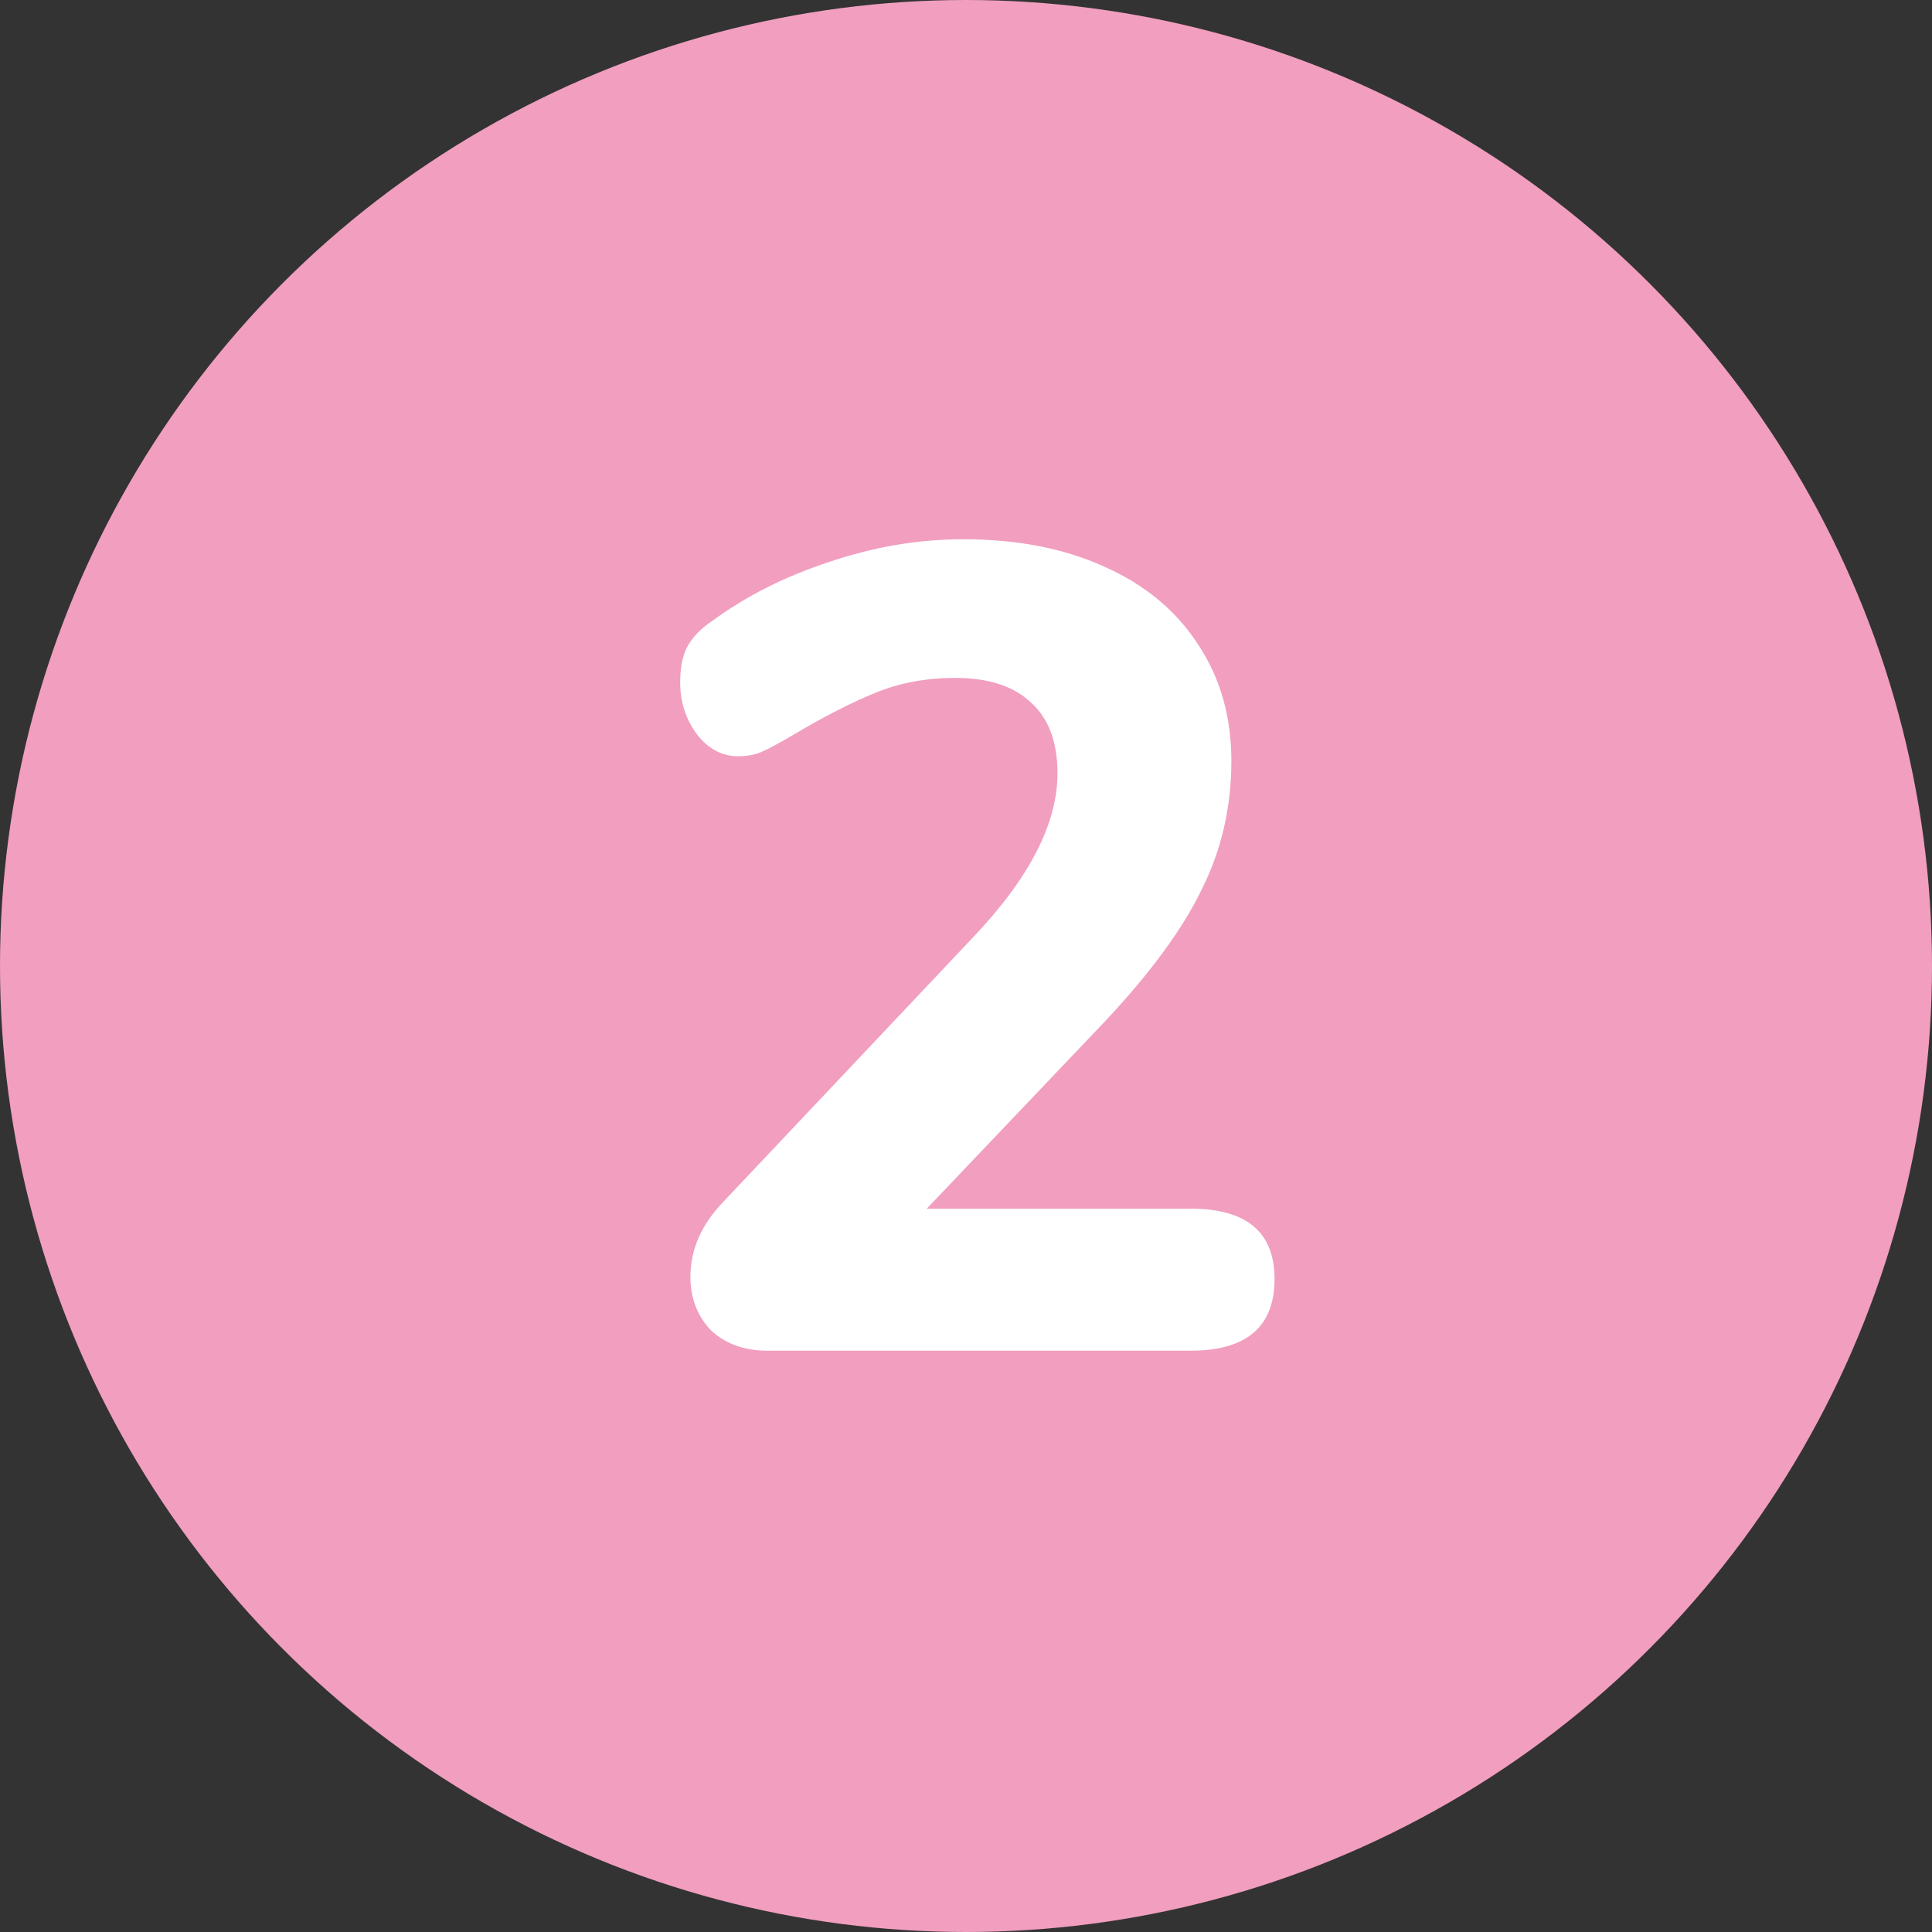
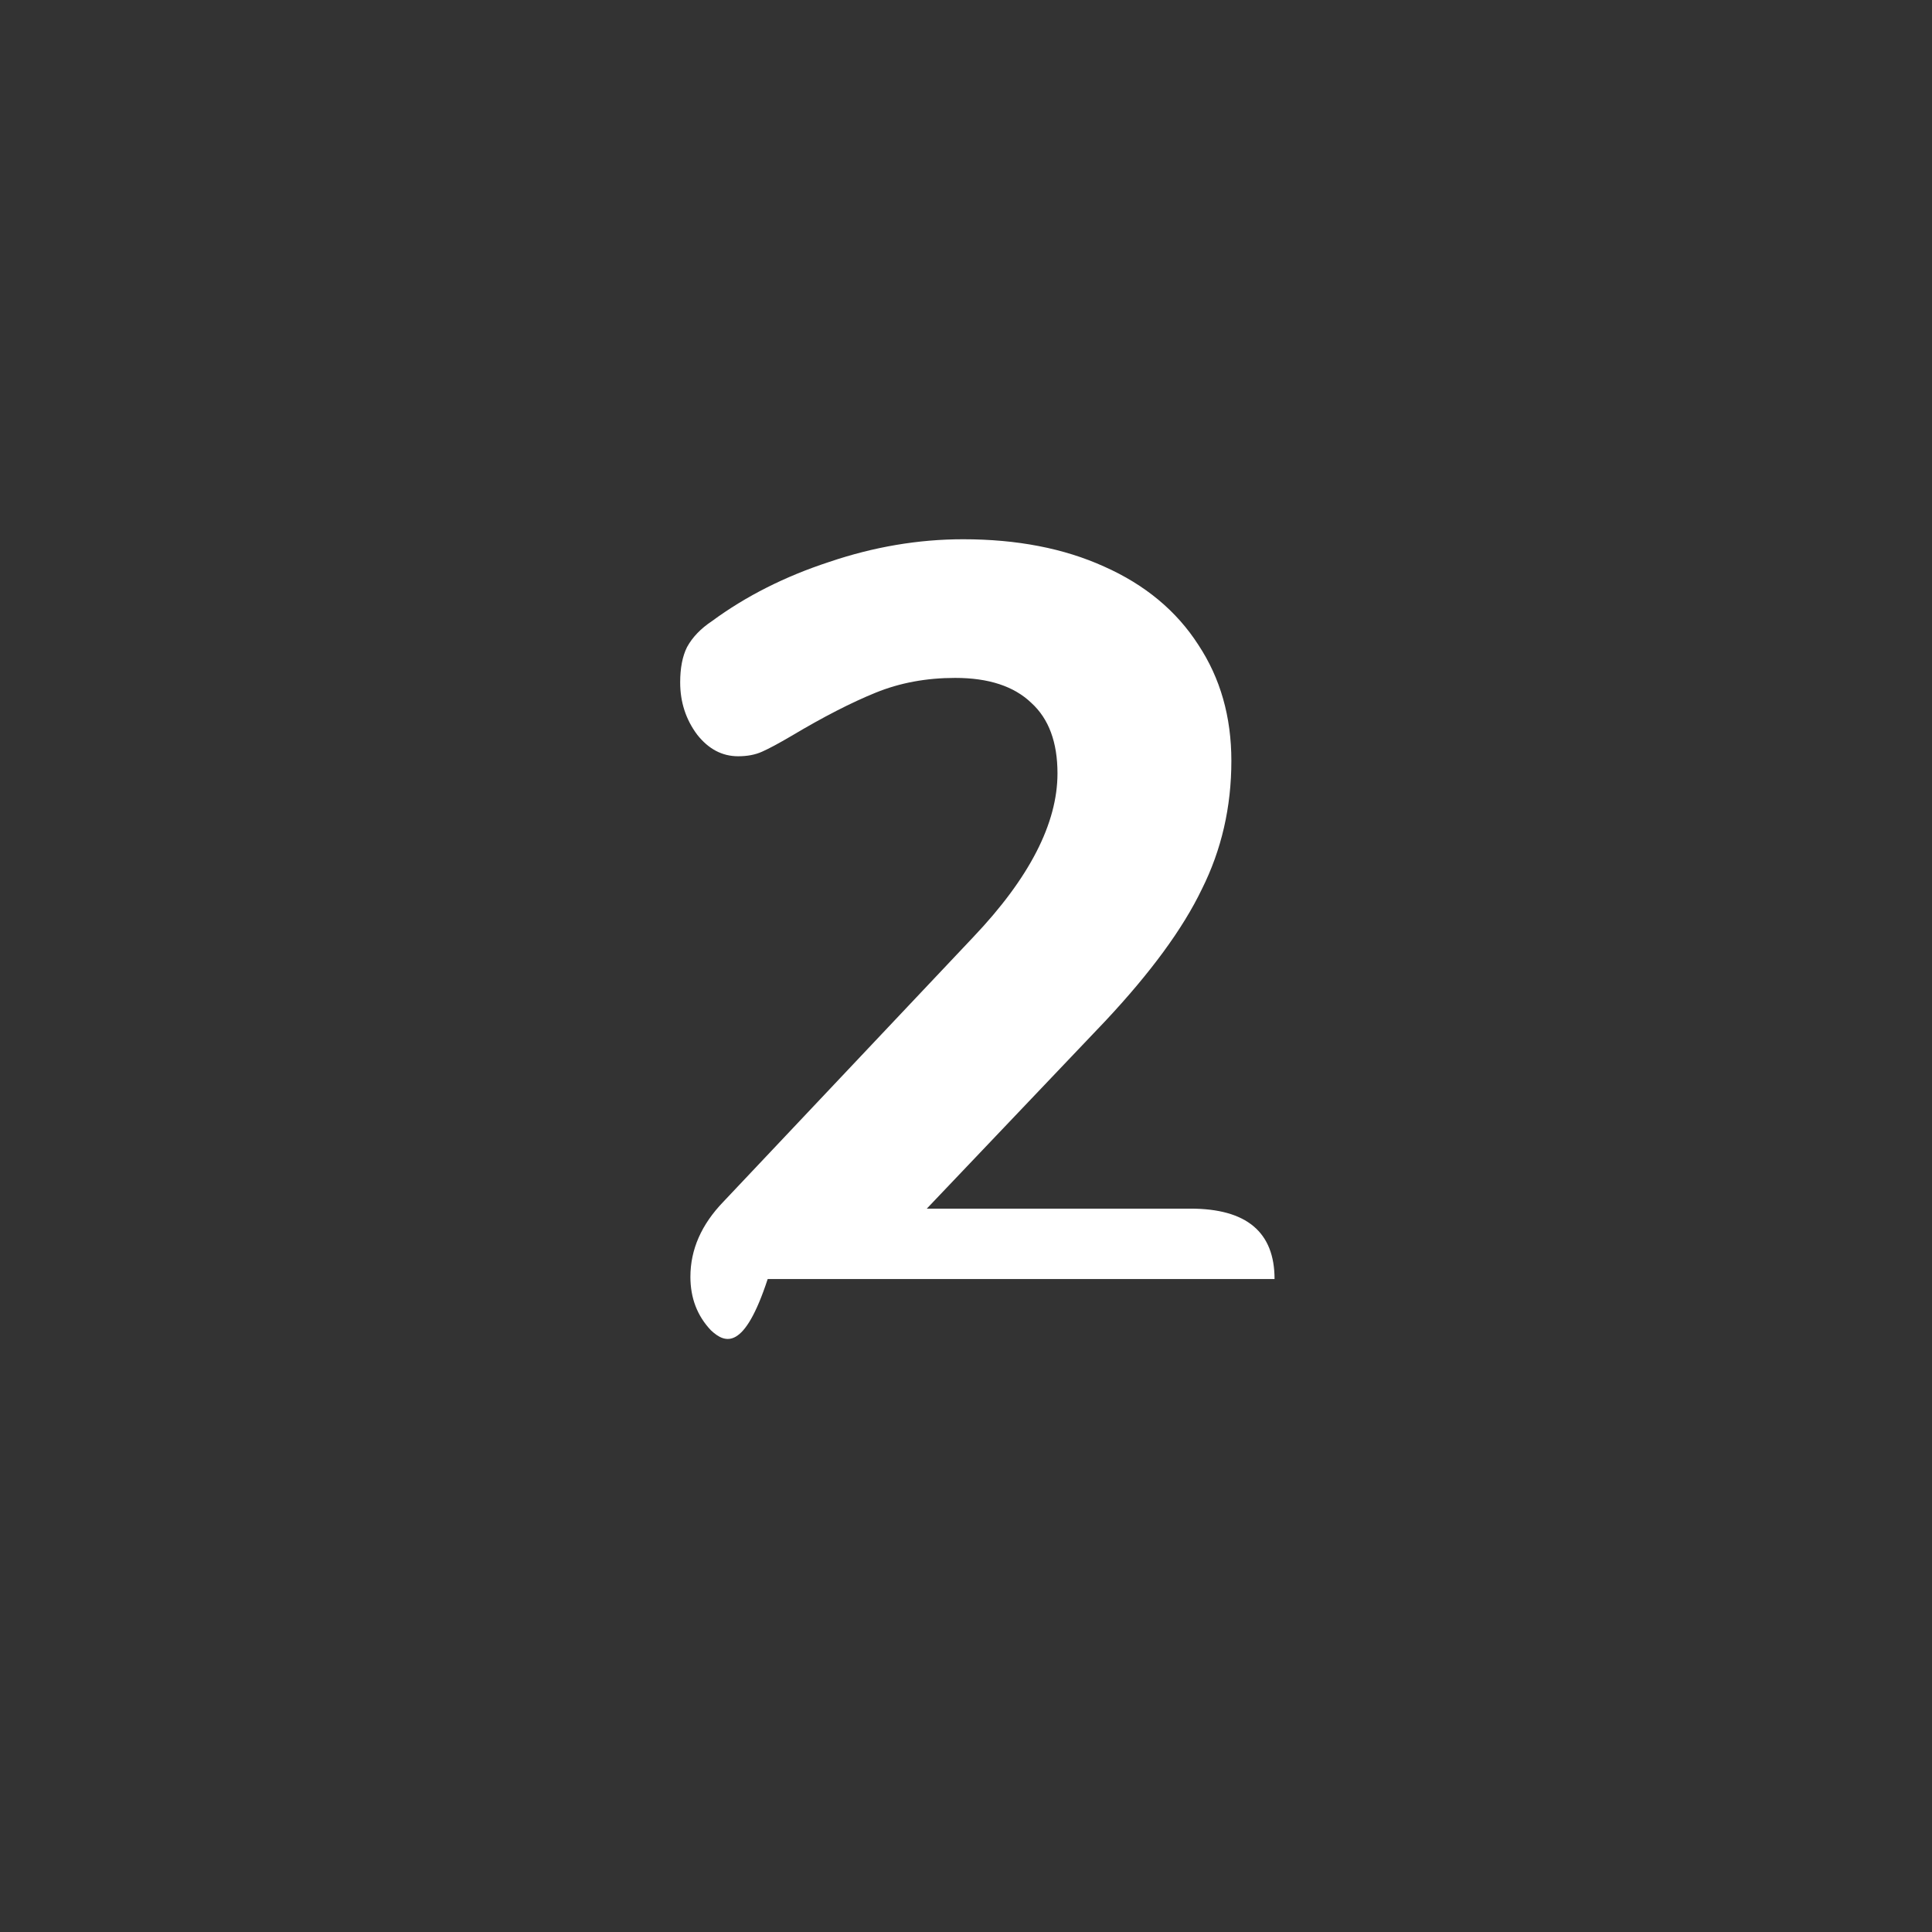
<svg xmlns="http://www.w3.org/2000/svg" width="34" height="34" viewBox="0 0 34 34" fill="none">
  <rect x="0" y="0" width="34" height="34" fill="#333333" stroke="none" />
-   <circle cx="17" cy="17" r="17" fill="#F19EBF" />
-   <path d="M20.95 21.27C21.937 21.27 22.43 21.683 22.43 22.509C22.43 23.349 21.937 23.77 20.95 23.77H13.51C13.097 23.77 12.764 23.649 12.51 23.41C12.27 23.156 12.15 22.843 12.15 22.47C12.15 21.989 12.344 21.549 12.73 21.149L17.13 16.489C18.117 15.45 18.61 14.489 18.61 13.61C18.61 13.063 18.457 12.649 18.15 12.37C17.844 12.076 17.397 11.93 16.81 11.93C16.304 11.93 15.837 12.016 15.41 12.19C14.984 12.363 14.49 12.616 13.93 12.95C13.704 13.083 13.53 13.176 13.41 13.229C13.29 13.283 13.15 13.309 12.99 13.309C12.71 13.309 12.47 13.183 12.27 12.93C12.07 12.663 11.97 12.356 11.97 12.009C11.97 11.756 12.01 11.55 12.09 11.389C12.184 11.216 12.33 11.063 12.53 10.93C13.13 10.489 13.817 10.143 14.59 9.89C15.377 9.623 16.164 9.49 16.95 9.49C17.897 9.49 18.724 9.65 19.43 9.97C20.15 10.29 20.704 10.749 21.09 11.35C21.477 11.936 21.67 12.616 21.67 13.389C21.67 14.203 21.497 14.956 21.15 15.649C20.817 16.343 20.25 17.116 19.45 17.97L16.31 21.27H20.95Z" fill="white" />
+   <path d="M20.95 21.27C21.937 21.27 22.43 21.683 22.43 22.509H13.51C13.097 23.77 12.764 23.649 12.51 23.41C12.27 23.156 12.15 22.843 12.15 22.47C12.15 21.989 12.344 21.549 12.73 21.149L17.13 16.489C18.117 15.45 18.61 14.489 18.61 13.61C18.61 13.063 18.457 12.649 18.15 12.37C17.844 12.076 17.397 11.93 16.81 11.93C16.304 11.93 15.837 12.016 15.41 12.19C14.984 12.363 14.49 12.616 13.93 12.95C13.704 13.083 13.53 13.176 13.41 13.229C13.29 13.283 13.15 13.309 12.99 13.309C12.71 13.309 12.47 13.183 12.27 12.93C12.07 12.663 11.97 12.356 11.97 12.009C11.97 11.756 12.01 11.55 12.09 11.389C12.184 11.216 12.33 11.063 12.53 10.93C13.13 10.489 13.817 10.143 14.59 9.89C15.377 9.623 16.164 9.49 16.95 9.49C17.897 9.49 18.724 9.65 19.43 9.97C20.15 10.29 20.704 10.749 21.09 11.35C21.477 11.936 21.67 12.616 21.67 13.389C21.67 14.203 21.497 14.956 21.15 15.649C20.817 16.343 20.25 17.116 19.45 17.97L16.31 21.27H20.95Z" fill="white" />
</svg>